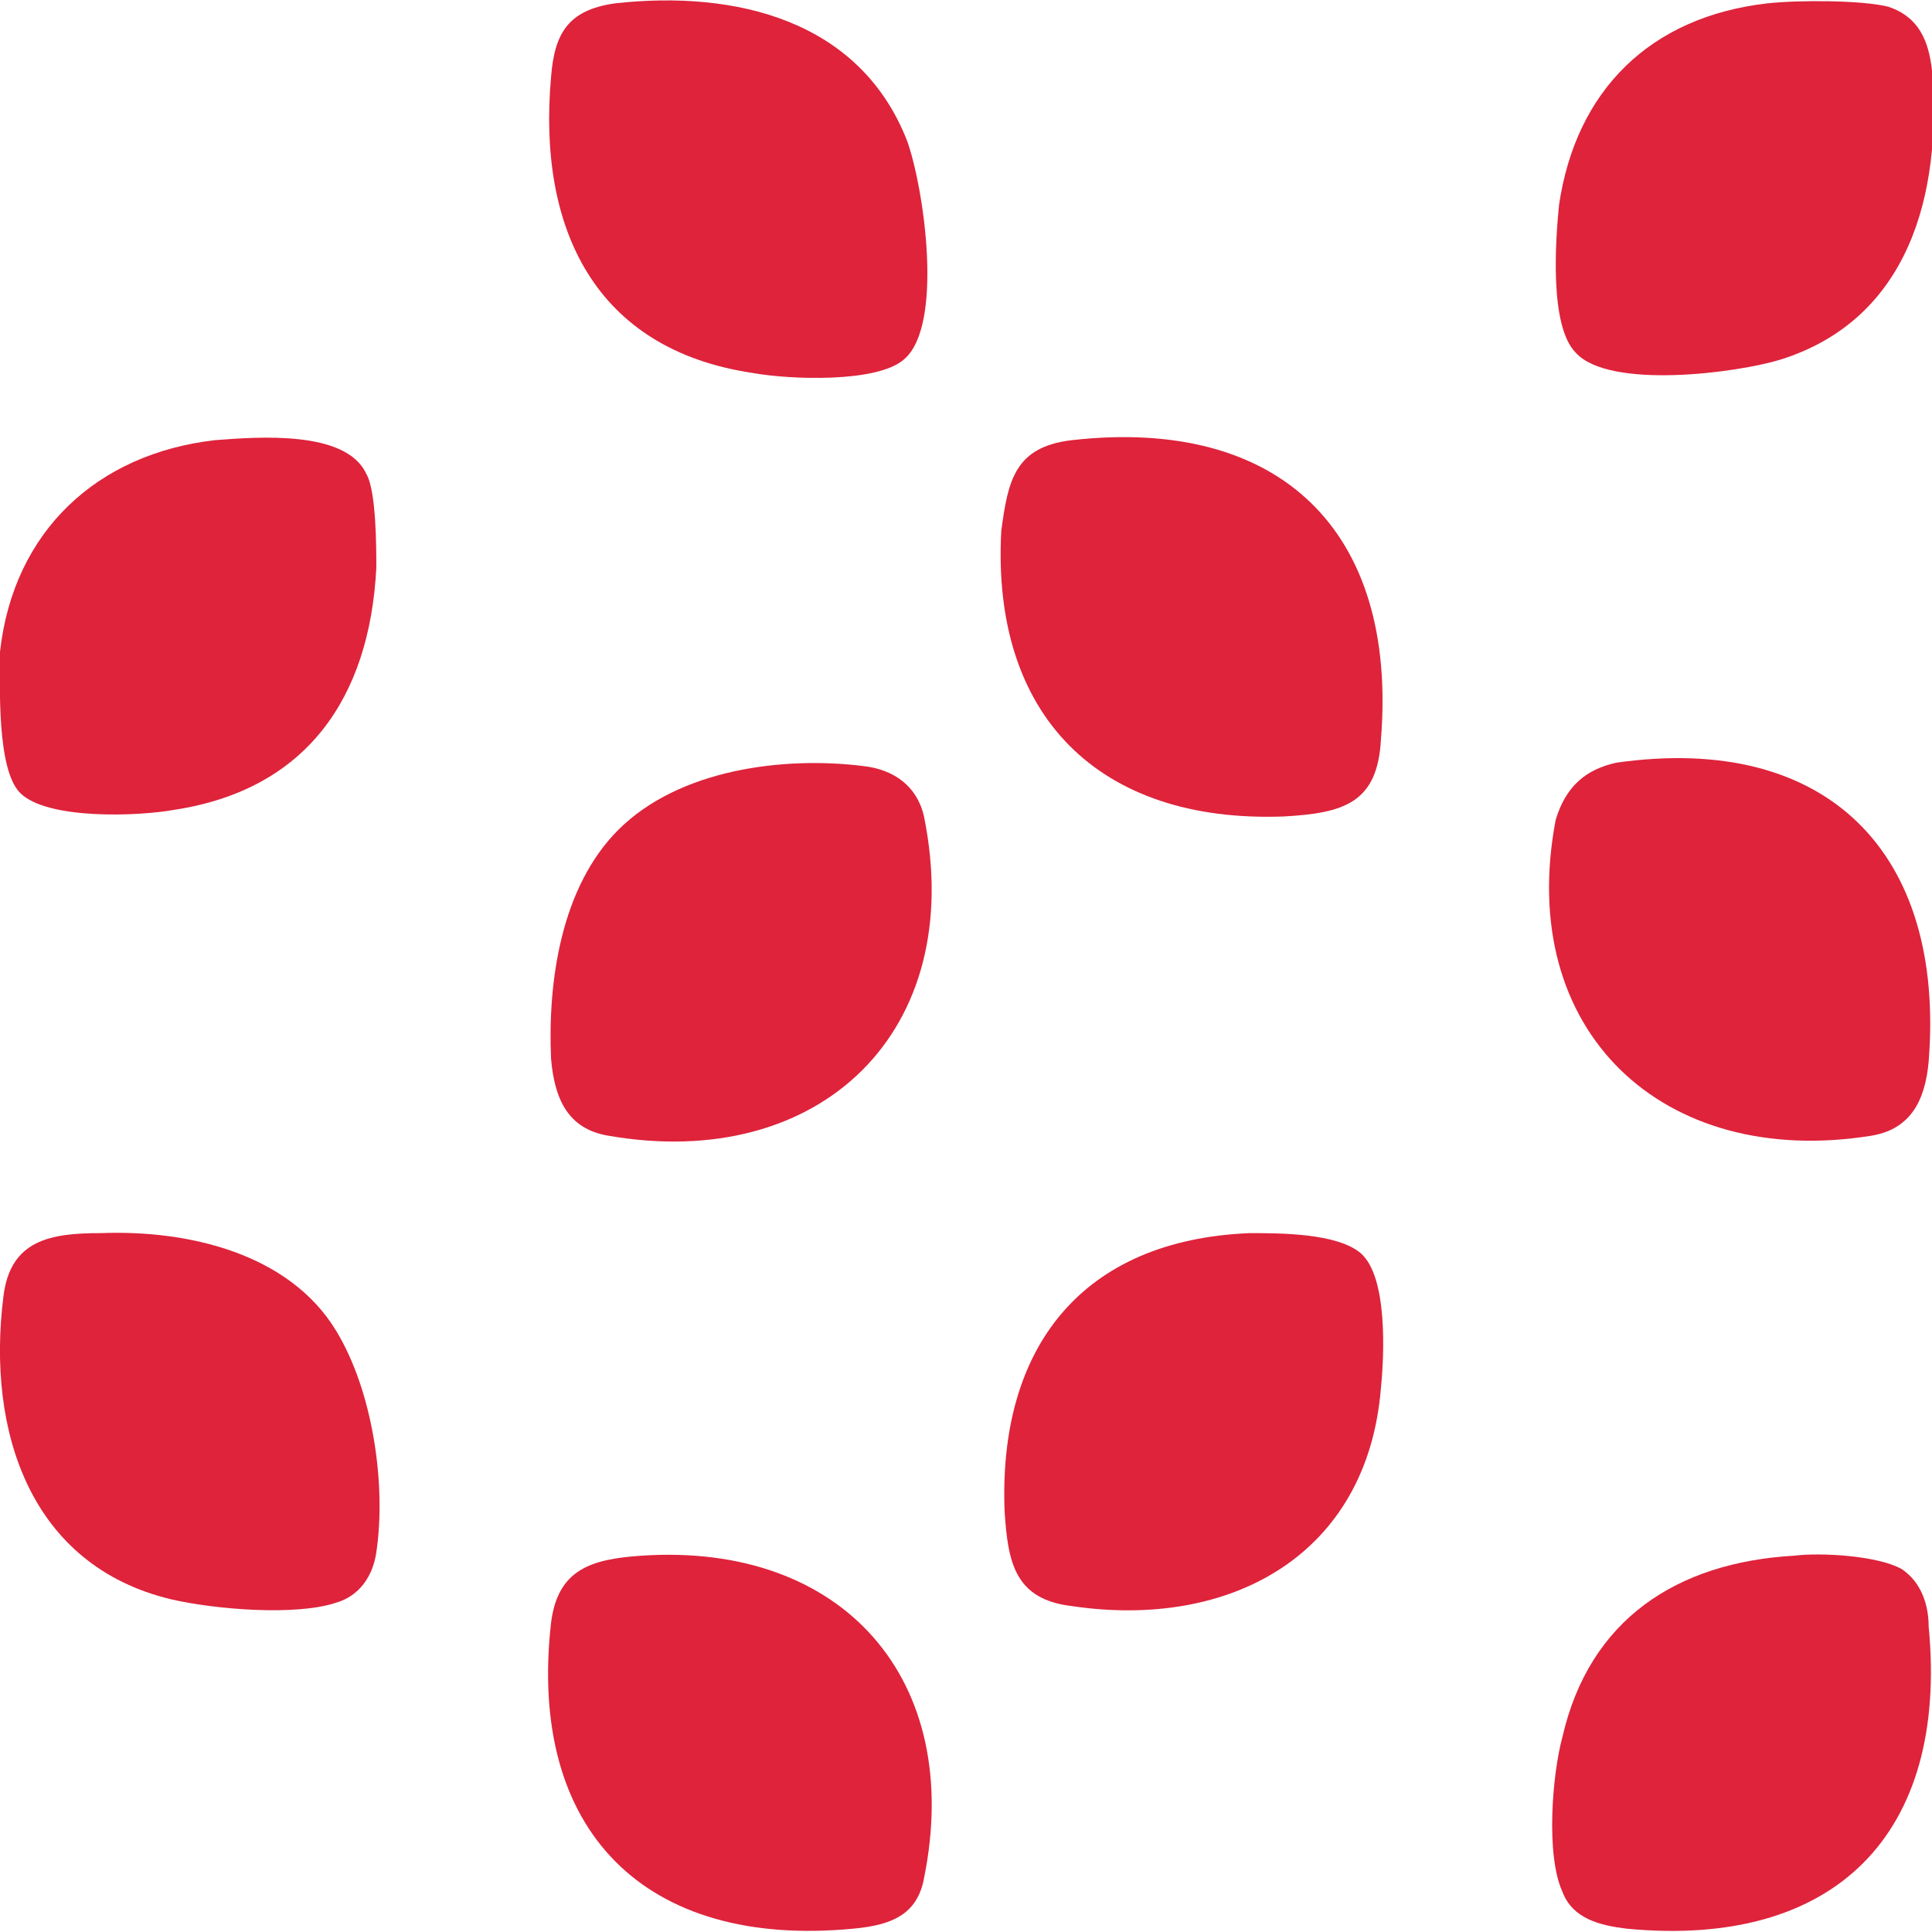
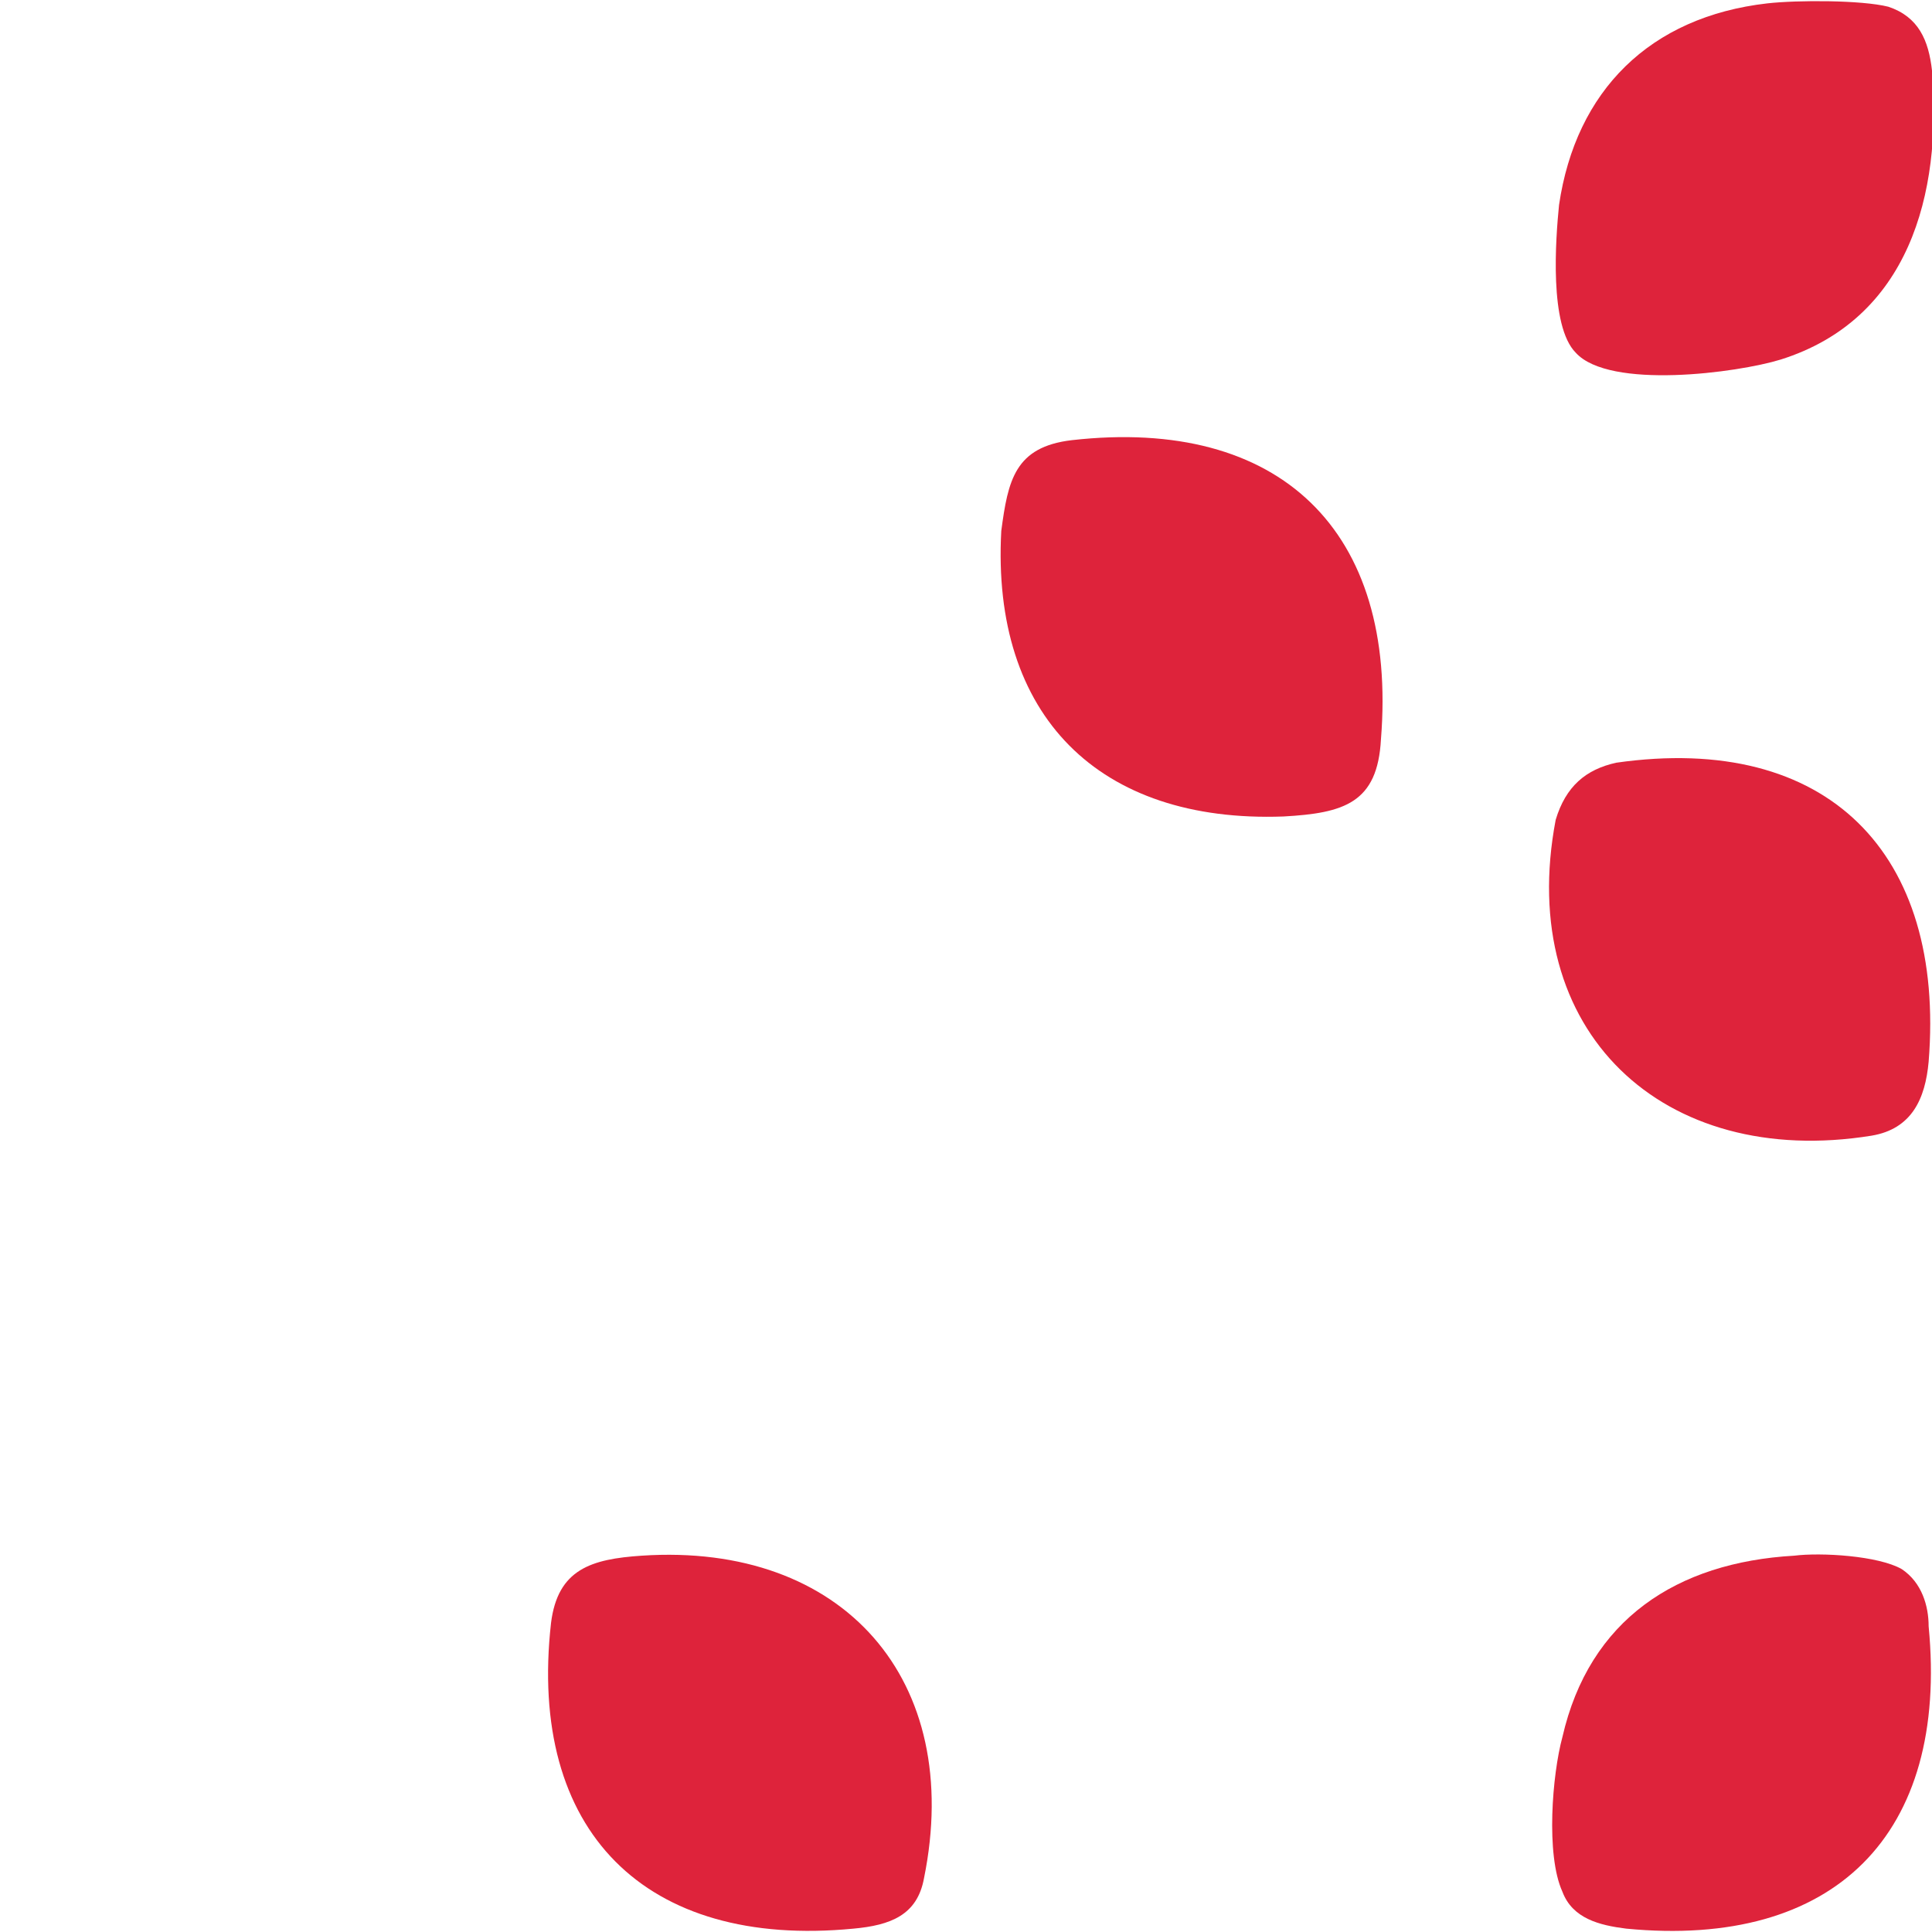
<svg xmlns="http://www.w3.org/2000/svg" version="1.1" id="Livello_1" x="0px" y="0px" viewBox="0 0 57.5 57.5" style="enable-background:new 0 0 57.5 57.5;" xml:space="preserve">
  <style type="text/css">
	.st0{fill:#DE233B;}
</style>
  <g>
-     <path class="st0" d="M18.3,0.1c3.6-0.4,7.3,0.5,8.7,4.1c0.5,1.4,1.1,5.5-0.1,6.5c-0.8,0.7-3.4,0.6-4.5,0.4c-4.7-0.7-6.4-4.3-6-8.8   C16.5,1,16.9,0.3,18.3,0.1z" />
-     <path class="st0" d="M3,36.7c2.6-0.1,5.6,0.6,7,2.9c1.1,1.8,1.5,4.6,1.2,6.6c-0.1,0.7-0.5,1.3-1.2,1.5c-1.2,0.4-3.6,0.2-4.9-0.1   c-4.2-1-5.5-5-5-9C0.3,36.9,1.5,36.7,3,36.7z" />
-     <path class="st0" d="M37.2,36.7c0.9,0,2.6,0,3.3,0.6c0.8,0.7,0.7,3,0.6,4c-0.4,5-4.5,7.2-9.2,6.5c-1.7-0.2-1.9-1.3-2-2.8   C29.7,40.1,32.2,36.9,37.2,36.7z" />
    <path class="st0" d="M48.1,22.7c6.3-0.9,9.8,2.7,9.3,8.9c-0.1,1.1-0.5,2-1.7,2.2c-6.2,1-10.6-3.1-9.4-9.4   C46.6,23.4,47.2,22.9,48.1,22.7z" />
    <path class="st0" d="M53.4,46.3c0.8-0.1,2.5,0,3.2,0.4c0.6,0.4,0.8,1.1,0.8,1.7c0.6,6.2-2.8,9.6-9,9c-0.8-0.1-1.6-0.3-1.9-1.1   c-0.5-1.1-0.3-3.5,0-4.6C47.3,48.2,49.9,46.5,53.4,46.3z" />
    <path class="st0" d="M19.1,46.3c6-0.4,9.6,3.7,8.4,9.6c-0.2,1.1-1,1.4-2.1,1.5c-6.2,0.6-9.7-2.9-9-9.1   C16.6,46.7,17.6,46.4,19.1,46.3z" />
    <path class="st0" d="M52.6,0.1C53.5,0,55.4,0,56.2,0.2c0.9,0.3,1.2,1,1.3,1.9c0.3,3.7-0.7,7.4-4.5,8.6c-1.3,0.4-5.1,0.9-6.1-0.2   c-0.8-0.8-0.6-3.4-0.5-4.4C46.9,2.7,49.1,0.5,52.6,0.1z" />
-     <path class="st0" d="M6.4,13.1c1.3-0.1,3.9-0.3,4.5,1c0.3,0.5,0.3,2.2,0.3,2.8c-0.2,3.9-2.1,6.6-6,7.2c-1.1,0.2-3.8,0.3-4.6-0.5   C-0.1,22.9,0,20.4,0,19.4C0.4,15.8,2.9,13.5,6.4,13.1z" />
    <path class="st0" d="M31.9,13.1c6.2-0.7,9.7,2.7,9.2,8.9c-0.1,1.9-1.1,2.2-2.9,2.3c-5.5,0.2-8.7-3-8.4-8.5   C30,14.3,30.2,13.3,31.9,13.1z" />
-     <path class="st0" d="M18.4,24.7c1.8-1.8,4.9-2.2,7.3-1.9c0.9,0.1,1.6,0.6,1.8,1.5c1.3,6.4-3.1,10.6-9.4,9.5   c-1.2-0.2-1.6-1.1-1.7-2.3C16.3,29.2,16.7,26.4,18.4,24.7z" />
  </g>
</svg>